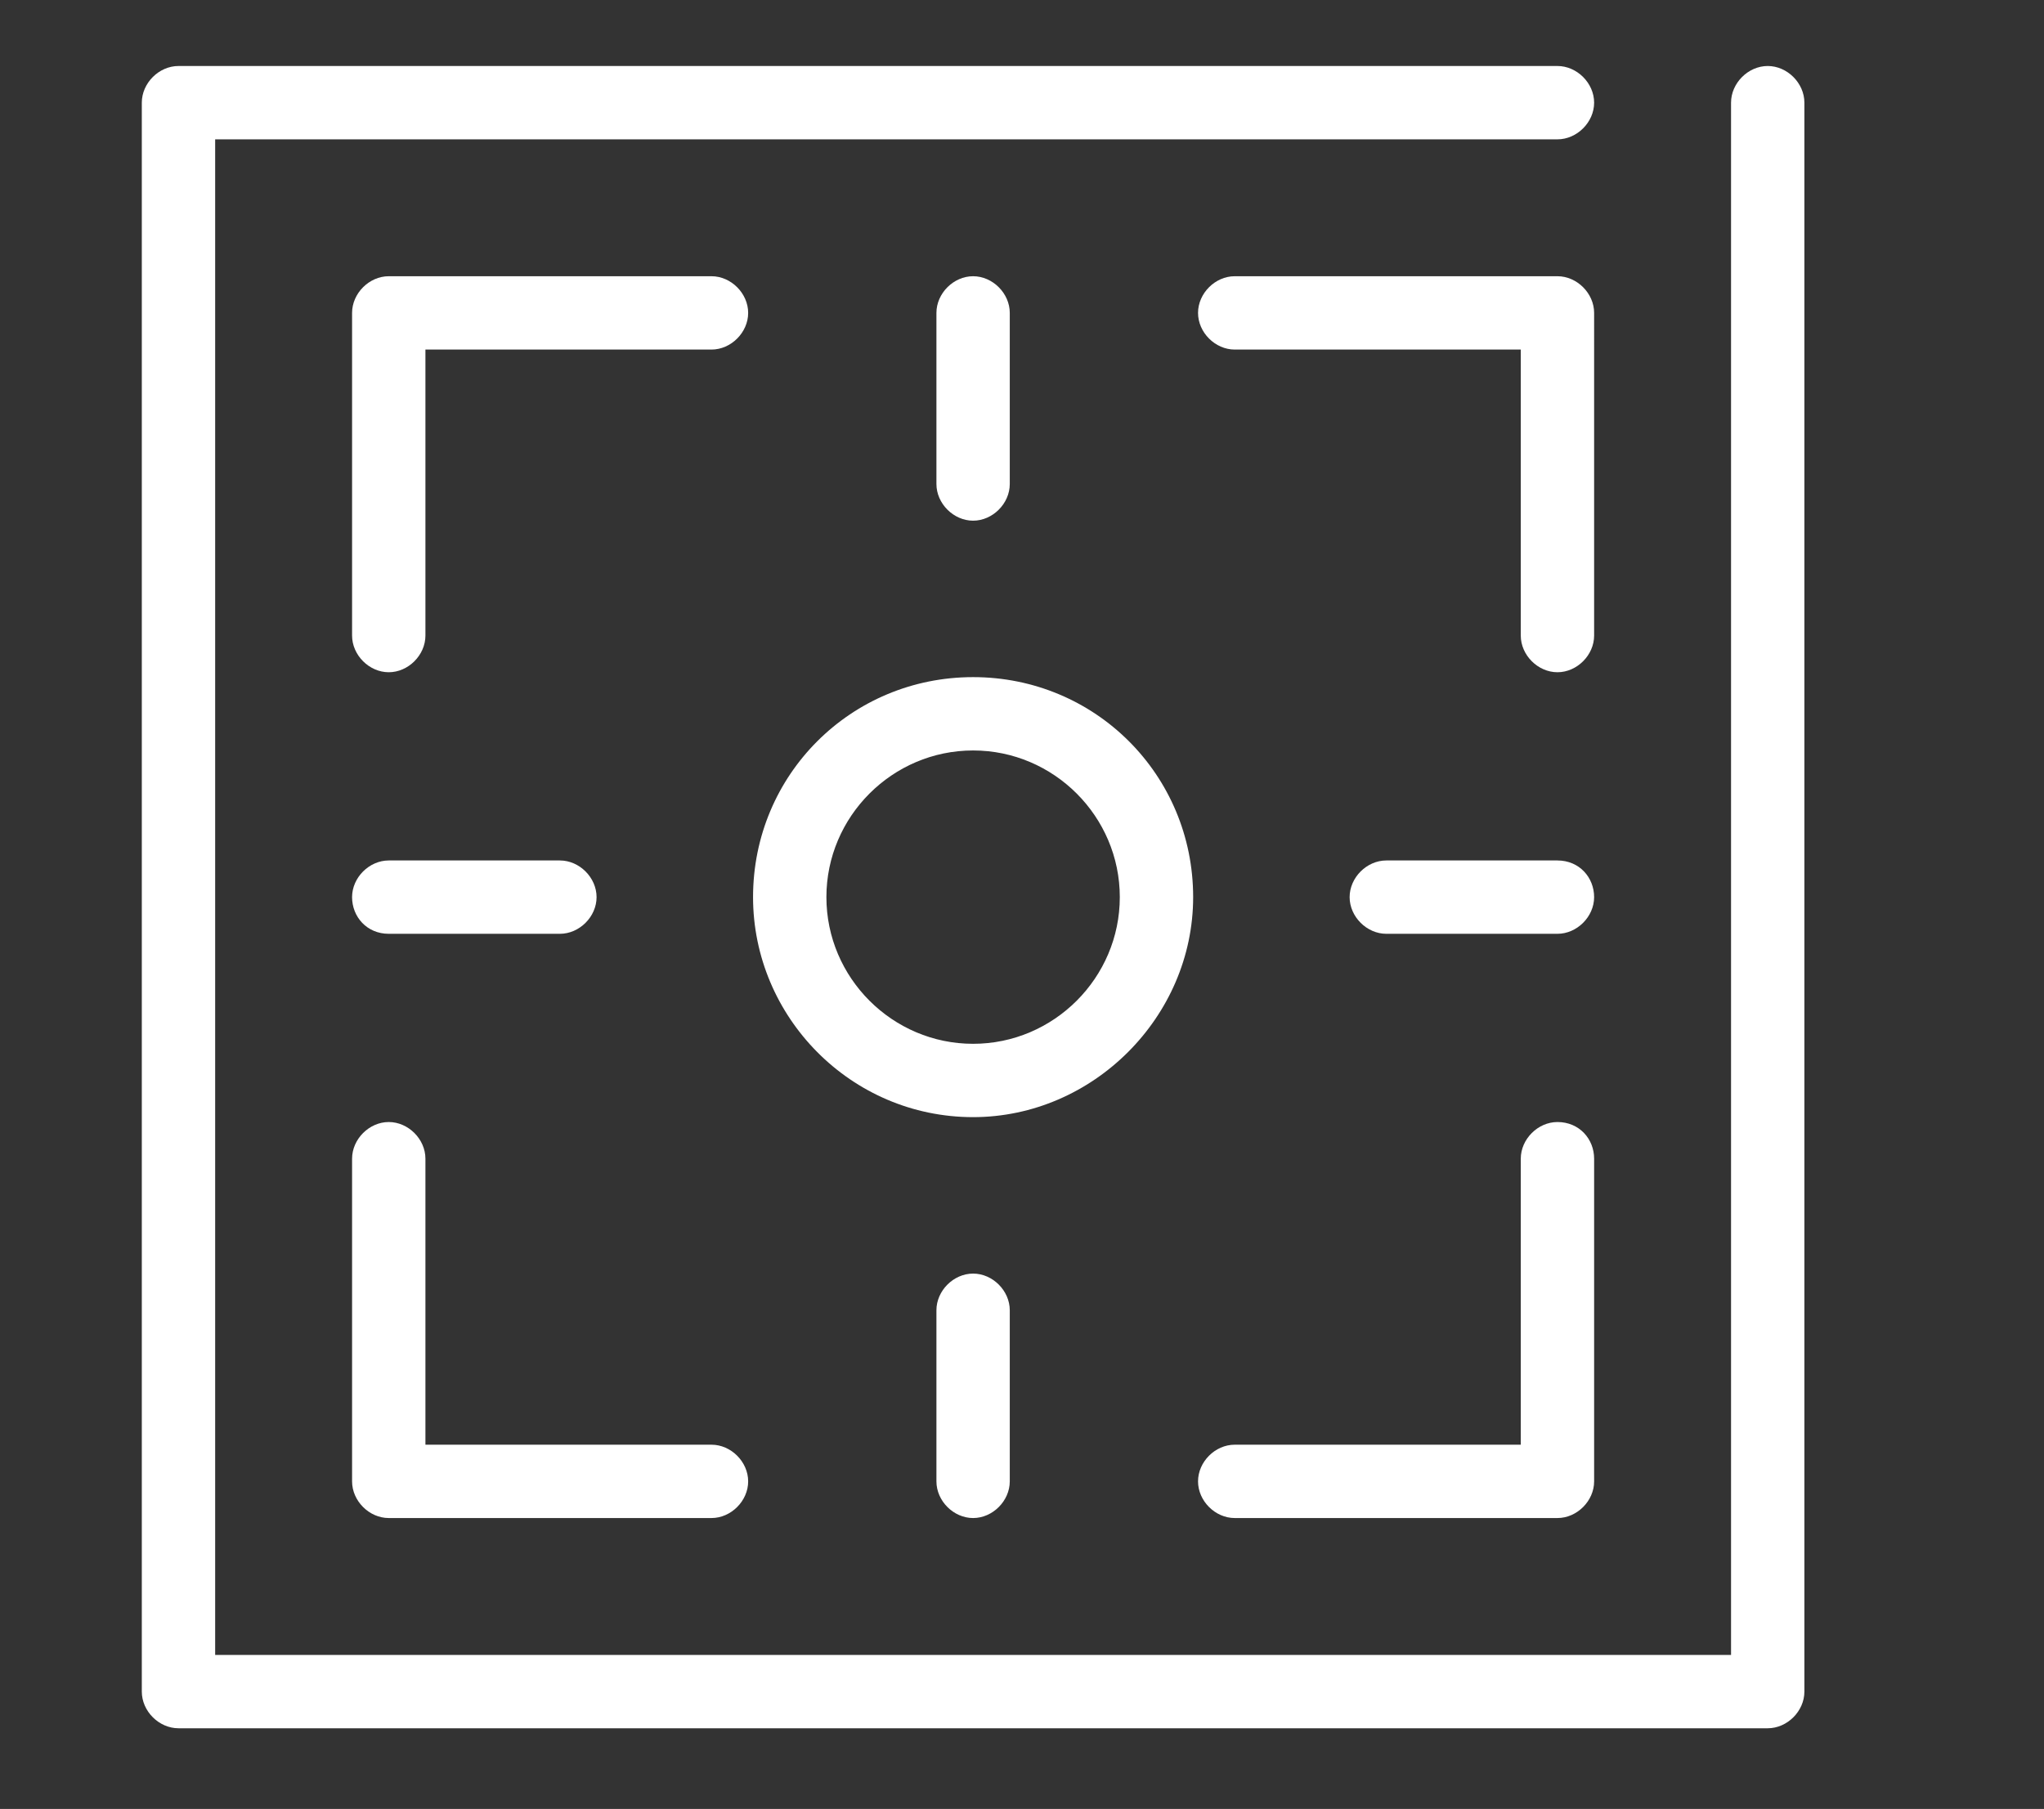
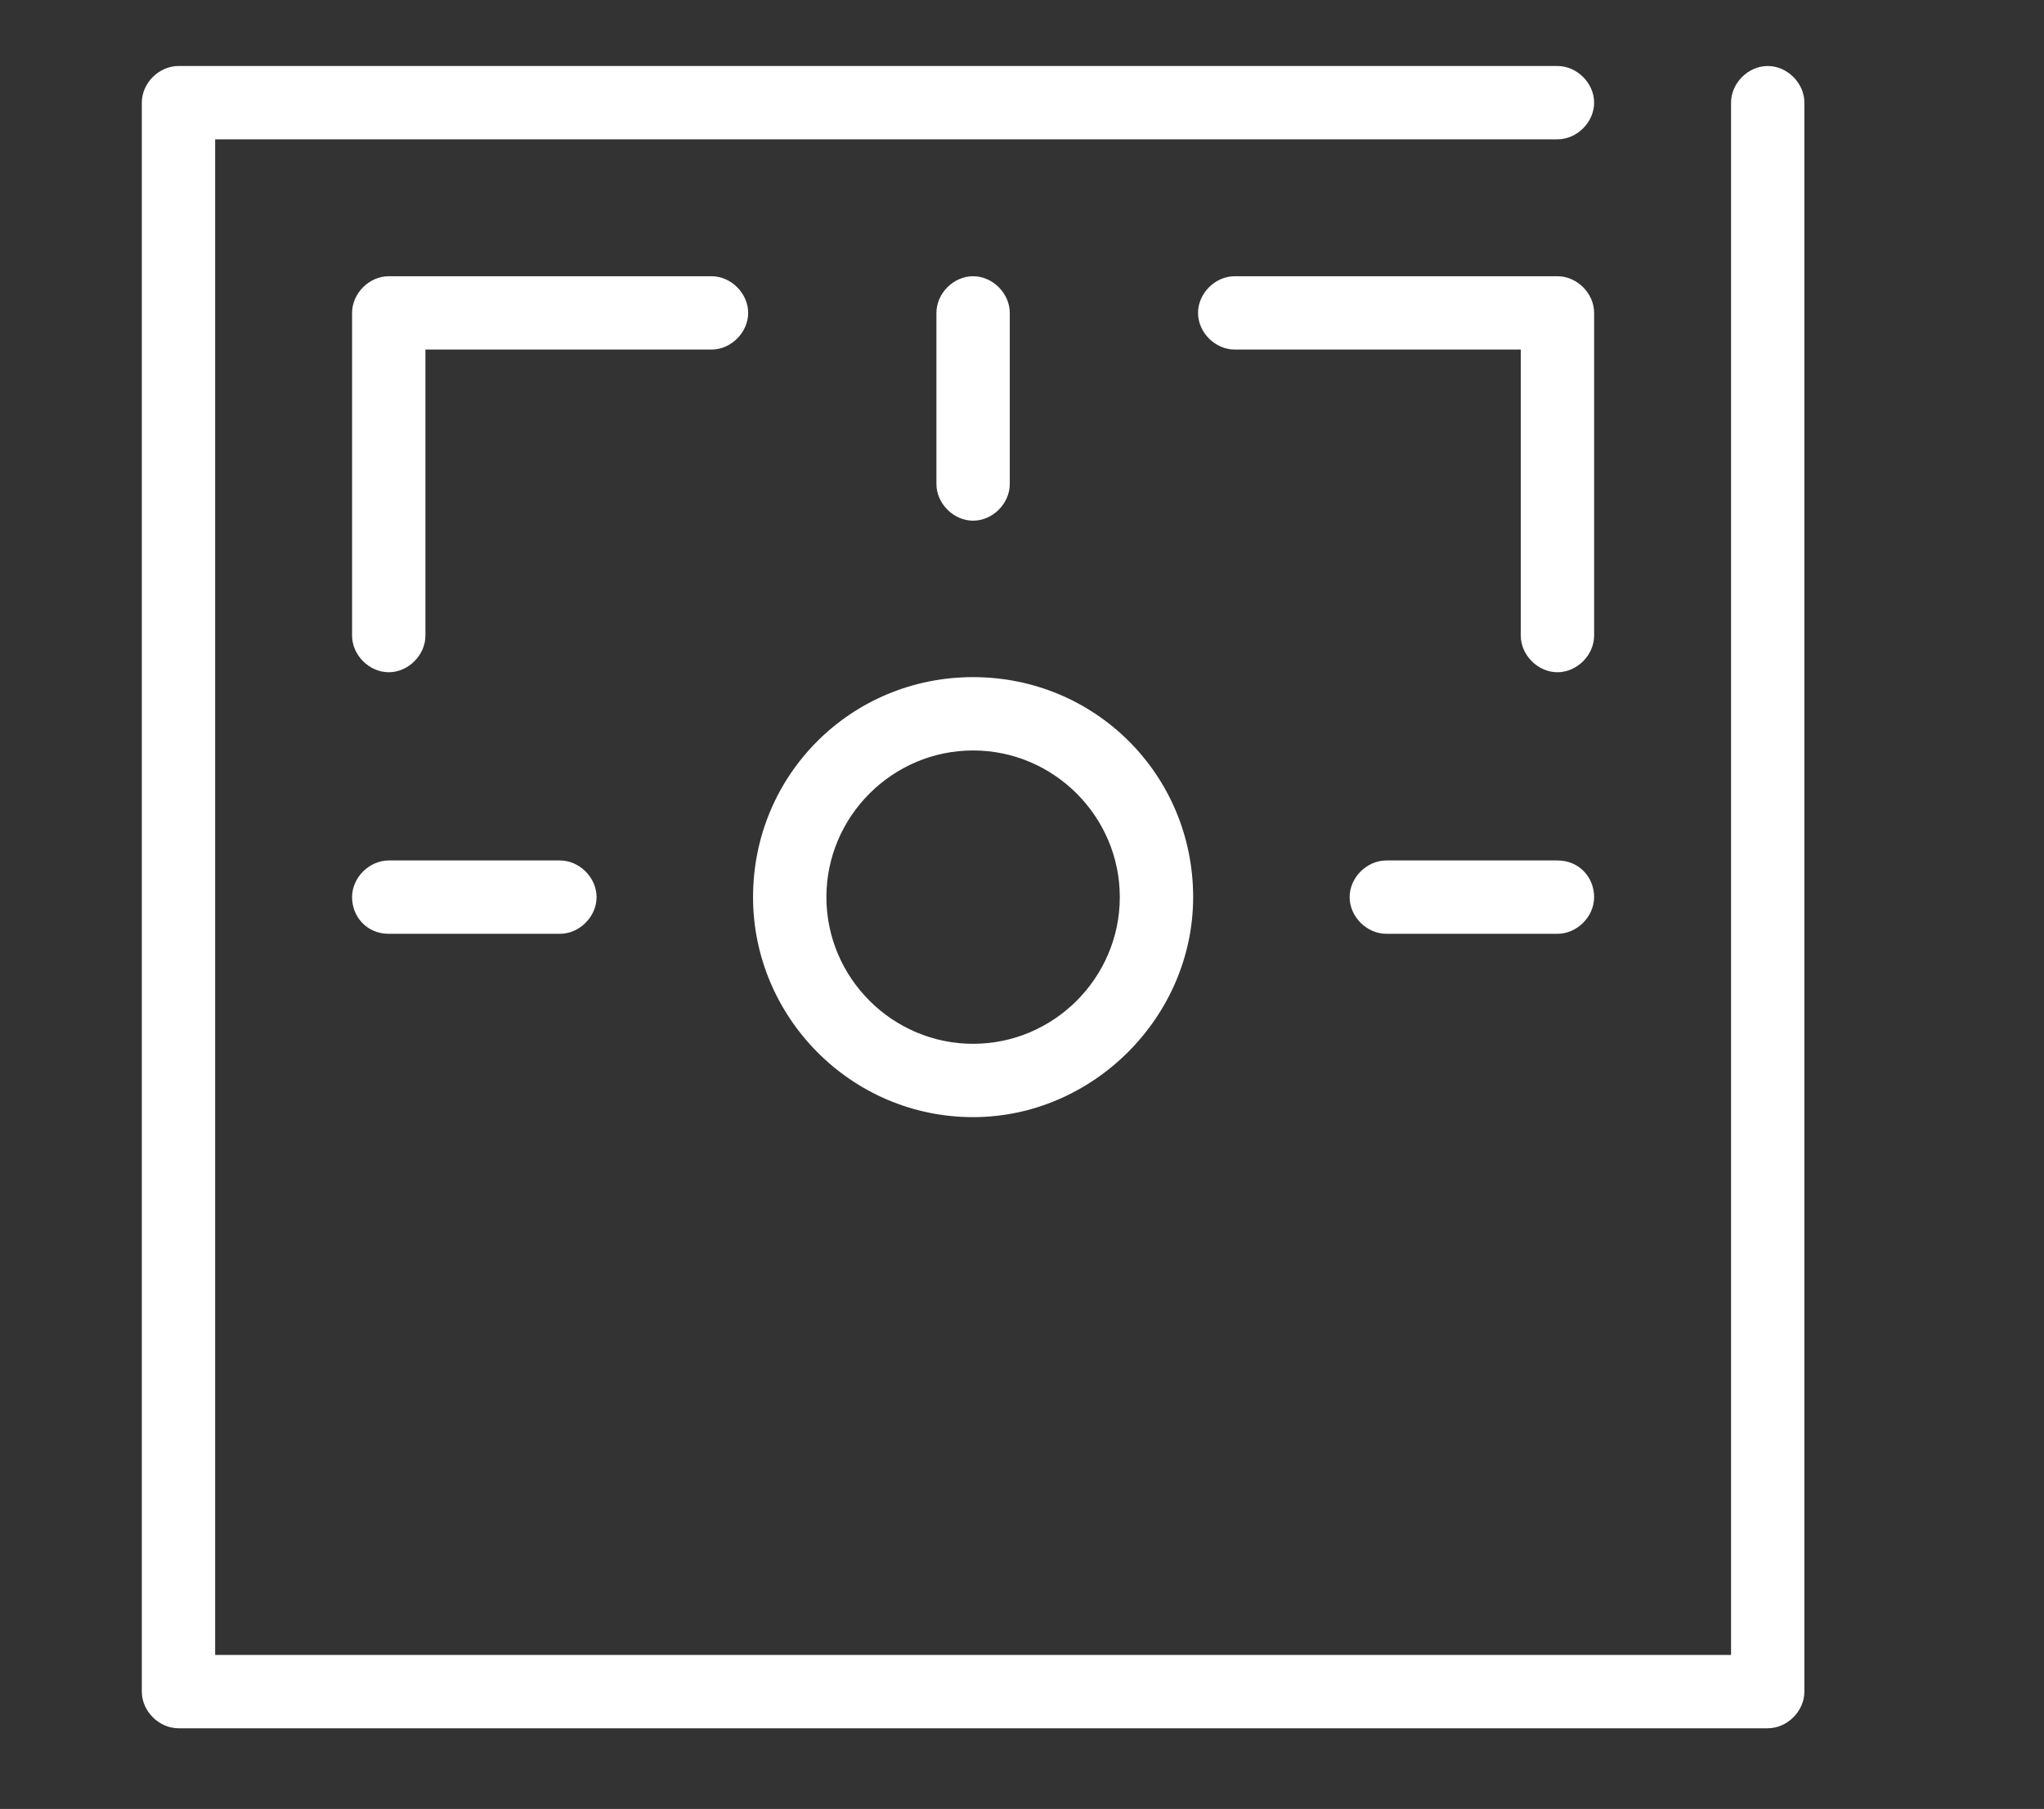
<svg xmlns="http://www.w3.org/2000/svg" version="1.1" id="Layer_1" x="0px" y="0px" viewBox="0 0 83.6 74" style="enable-background:new 0 0 83.6 74;" xml:space="preserve">
  <rect x="0" y="0" width="83.6" height="74" fill="#333333" stroke="none" />
  <style type="text/css">
	.st0{fill:#FFFFFF;}
</style>
  <g id="Layer_1_1_">
</g>
  <g id="pictos">
    <g>
      <path class="st0" d="M72.3,2.7c-0.8,0-1.5,0.7-1.5,1.5v63.5h-62v-62h54.9c0.8,0,1.5-0.7,1.5-1.5s-0.7-1.5-1.5-1.5H7.3    c-0.8,0-1.5,0.7-1.5,1.5v65c0,0.8,0.7,1.5,1.5,1.5h65c0.8,0,1.5-0.7,1.5-1.5v-65C73.8,3.4,73.1,2.7,72.3,2.7z" />
      <path class="st0" d="M48.8,36.7c0-5-4-9-9-9s-9,4-9,9c0,4.9,4,9,9,9C44.7,45.7,48.8,41.6,48.8,36.7z M39.8,42.7c-3.3,0-6-2.7-6-6    s2.7-6,6-6s6,2.7,6,6S43.1,42.7,39.8,42.7z" />
      <path class="st0" d="M41.3,19.8v-7c0-0.8-0.7-1.5-1.5-1.5s-1.5,0.7-1.5,1.5v7c0,0.8,0.7,1.5,1.5,1.5S41.3,20.6,41.3,19.8z" />
      <path class="st0" d="M15.9,38.2h7c0.8,0,1.5-0.7,1.5-1.5s-0.7-1.5-1.5-1.5h-7c-0.8,0-1.5,0.7-1.5,1.5S15,38.2,15.9,38.2z" />
-       <path class="st0" d="M38.3,53.6v7c0,0.8,0.7,1.5,1.5,1.5s1.5-0.7,1.5-1.5v-7c0-0.8-0.7-1.5-1.5-1.5S38.3,52.8,38.3,53.6z" />
      <path class="st0" d="M63.7,35.2h-7c-0.8,0-1.5,0.7-1.5,1.5s0.7,1.5,1.5,1.5h7c0.8,0,1.5-0.7,1.5-1.5S64.6,35.2,63.7,35.2z" />
      <path class="st0" d="M29.1,11.3H15.9c-0.8,0-1.5,0.7-1.5,1.5V26c0,0.8,0.7,1.5,1.5,1.5c0.8,0,1.5-0.7,1.5-1.5V14.3h11.7    c0.8,0,1.5-0.7,1.5-1.5S29.9,11.3,29.1,11.3z" />
-       <path class="st0" d="M63.7,45.9c-0.8,0-1.5,0.7-1.5,1.5v11.7H50.5c-0.8,0-1.5,0.7-1.5,1.5s0.7,1.5,1.5,1.5h13.2    c0.8,0,1.5-0.7,1.5-1.5V47.4C65.2,46.6,64.6,45.9,63.7,45.9z" />
-       <path class="st0" d="M14.4,60.6c0,0.8,0.7,1.5,1.5,1.5h13.2c0.8,0,1.5-0.7,1.5-1.5s-0.7-1.5-1.5-1.5H17.4V47.4    c0-0.8-0.7-1.5-1.5-1.5c-0.8,0-1.5,0.7-1.5,1.5V60.6z" />
      <path class="st0" d="M65.2,12.8c0-0.8-0.7-1.5-1.5-1.5H50.5c-0.8,0-1.5,0.7-1.5,1.5s0.7,1.5,1.5,1.5h11.7V26    c0,0.8,0.7,1.5,1.5,1.5s1.5-0.7,1.5-1.5V12.8z" />
    </g>
  </g>
</svg>